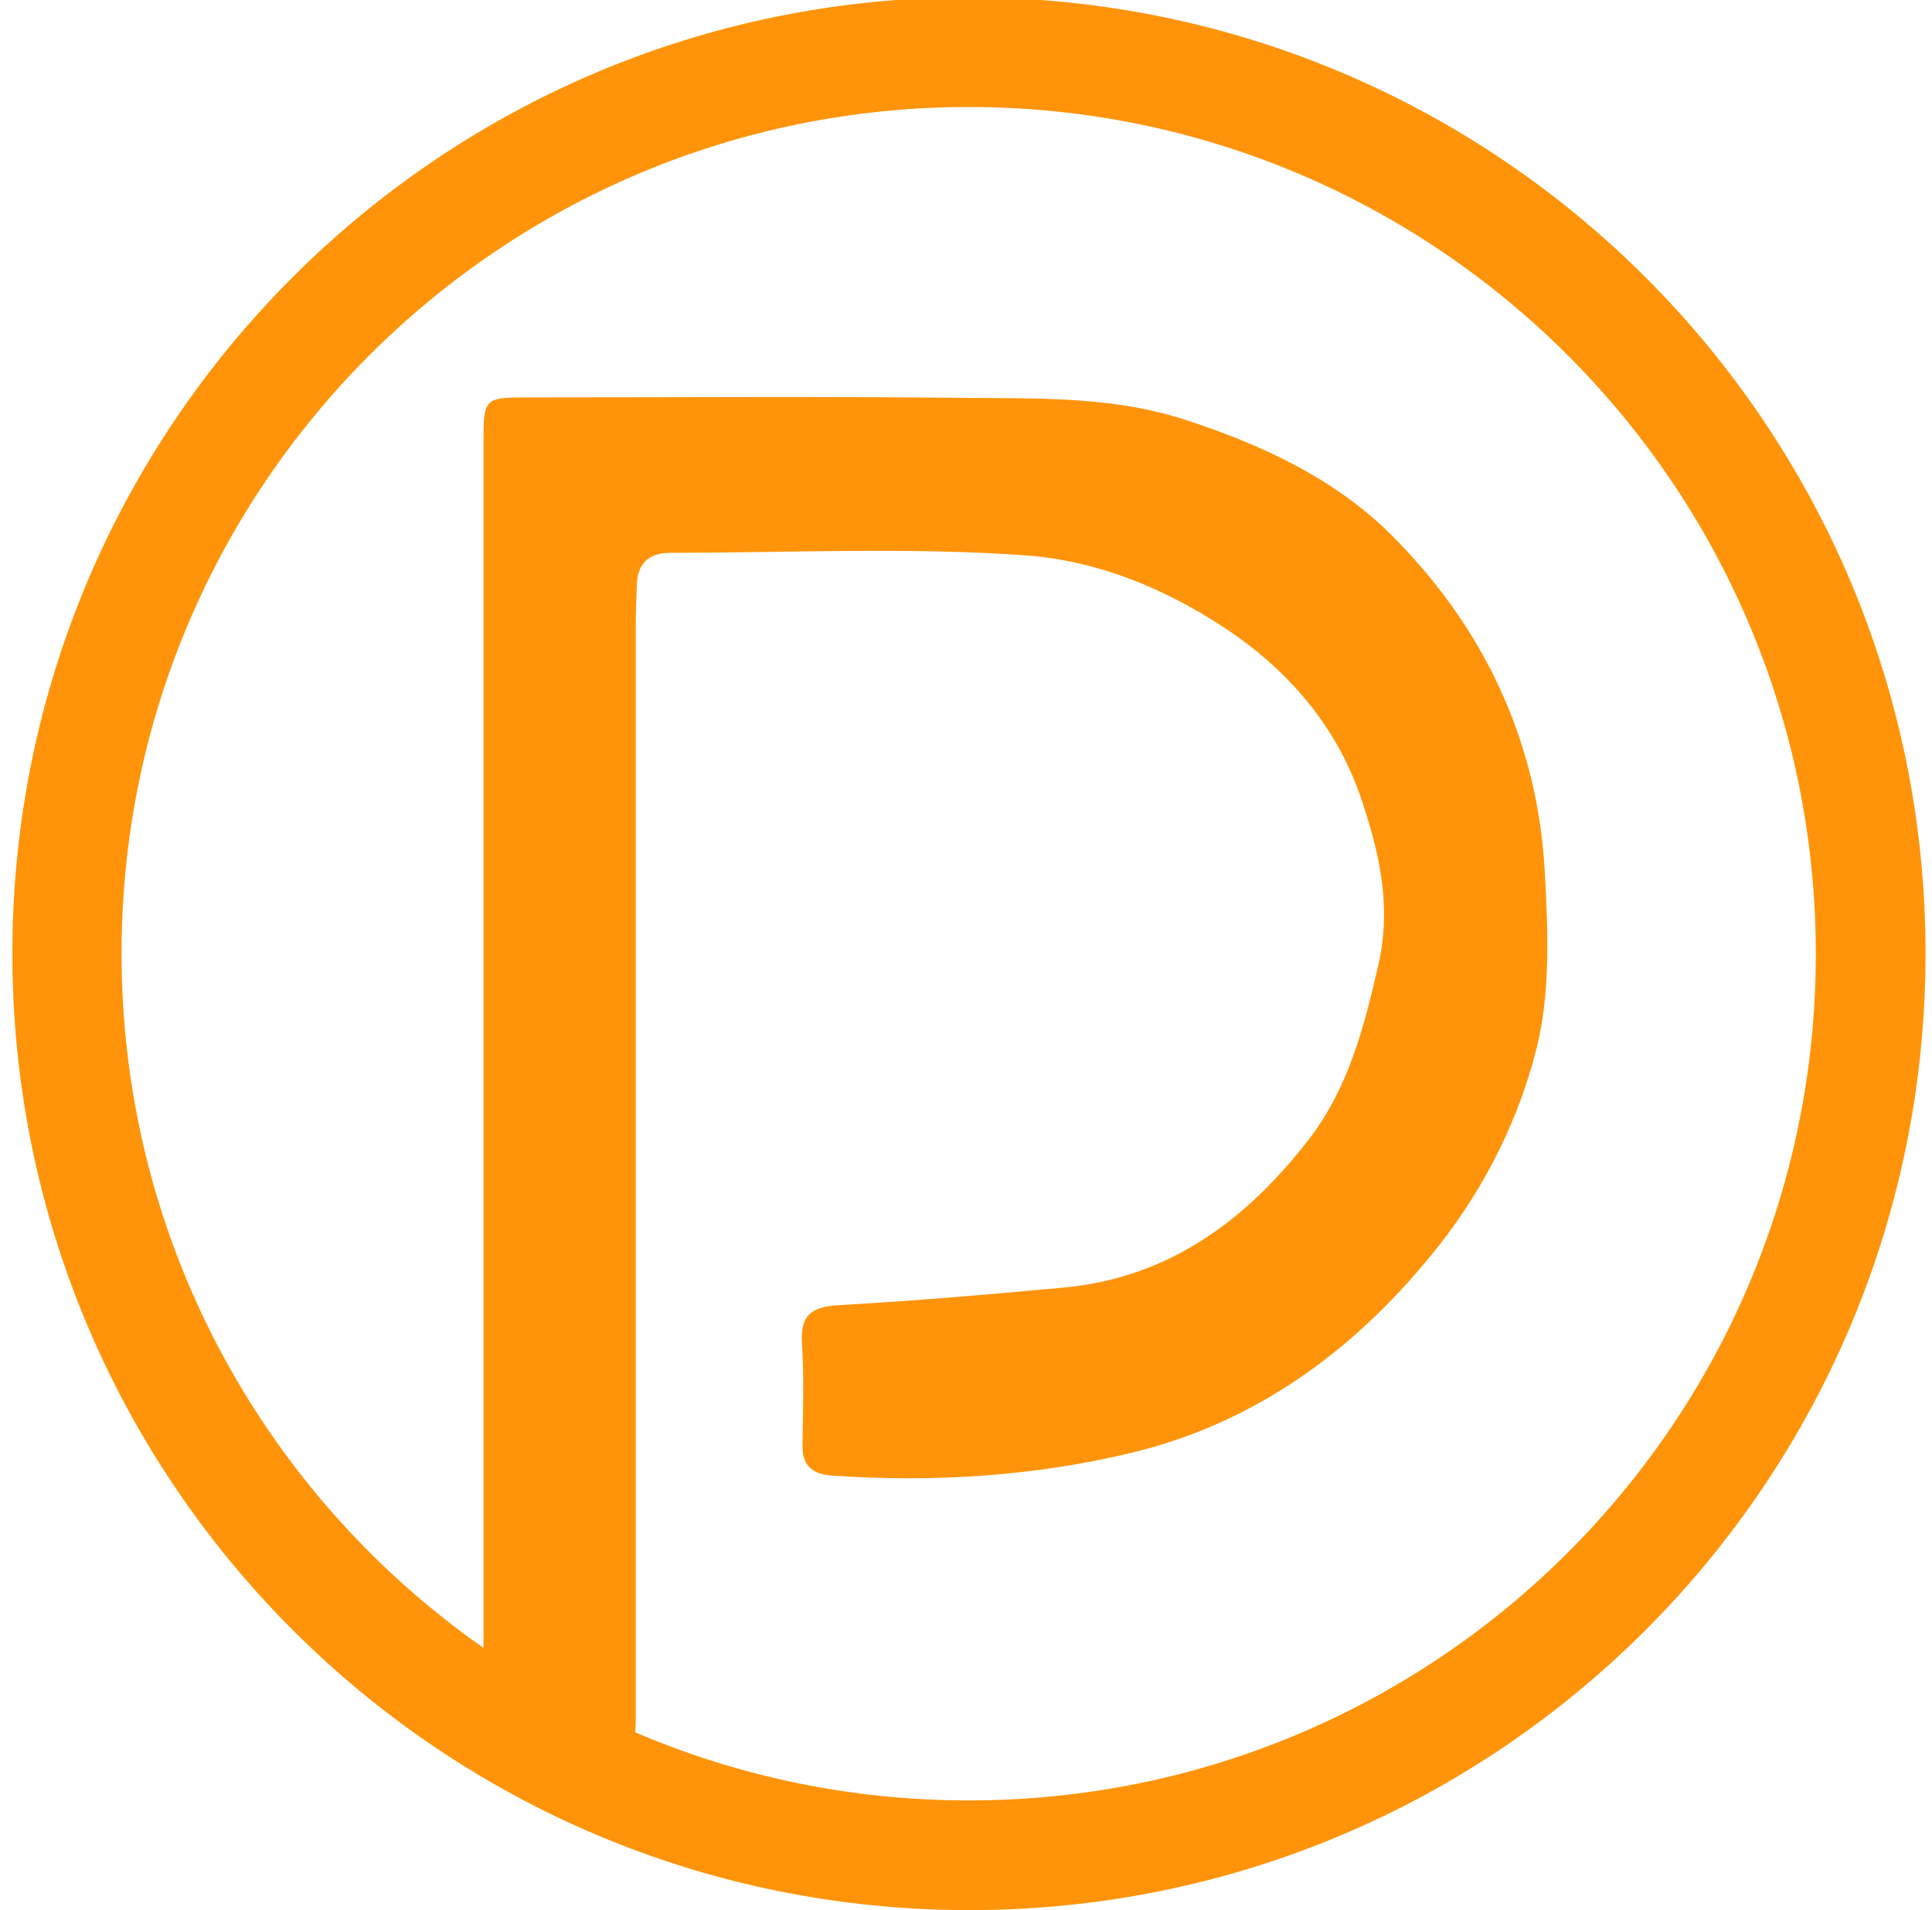
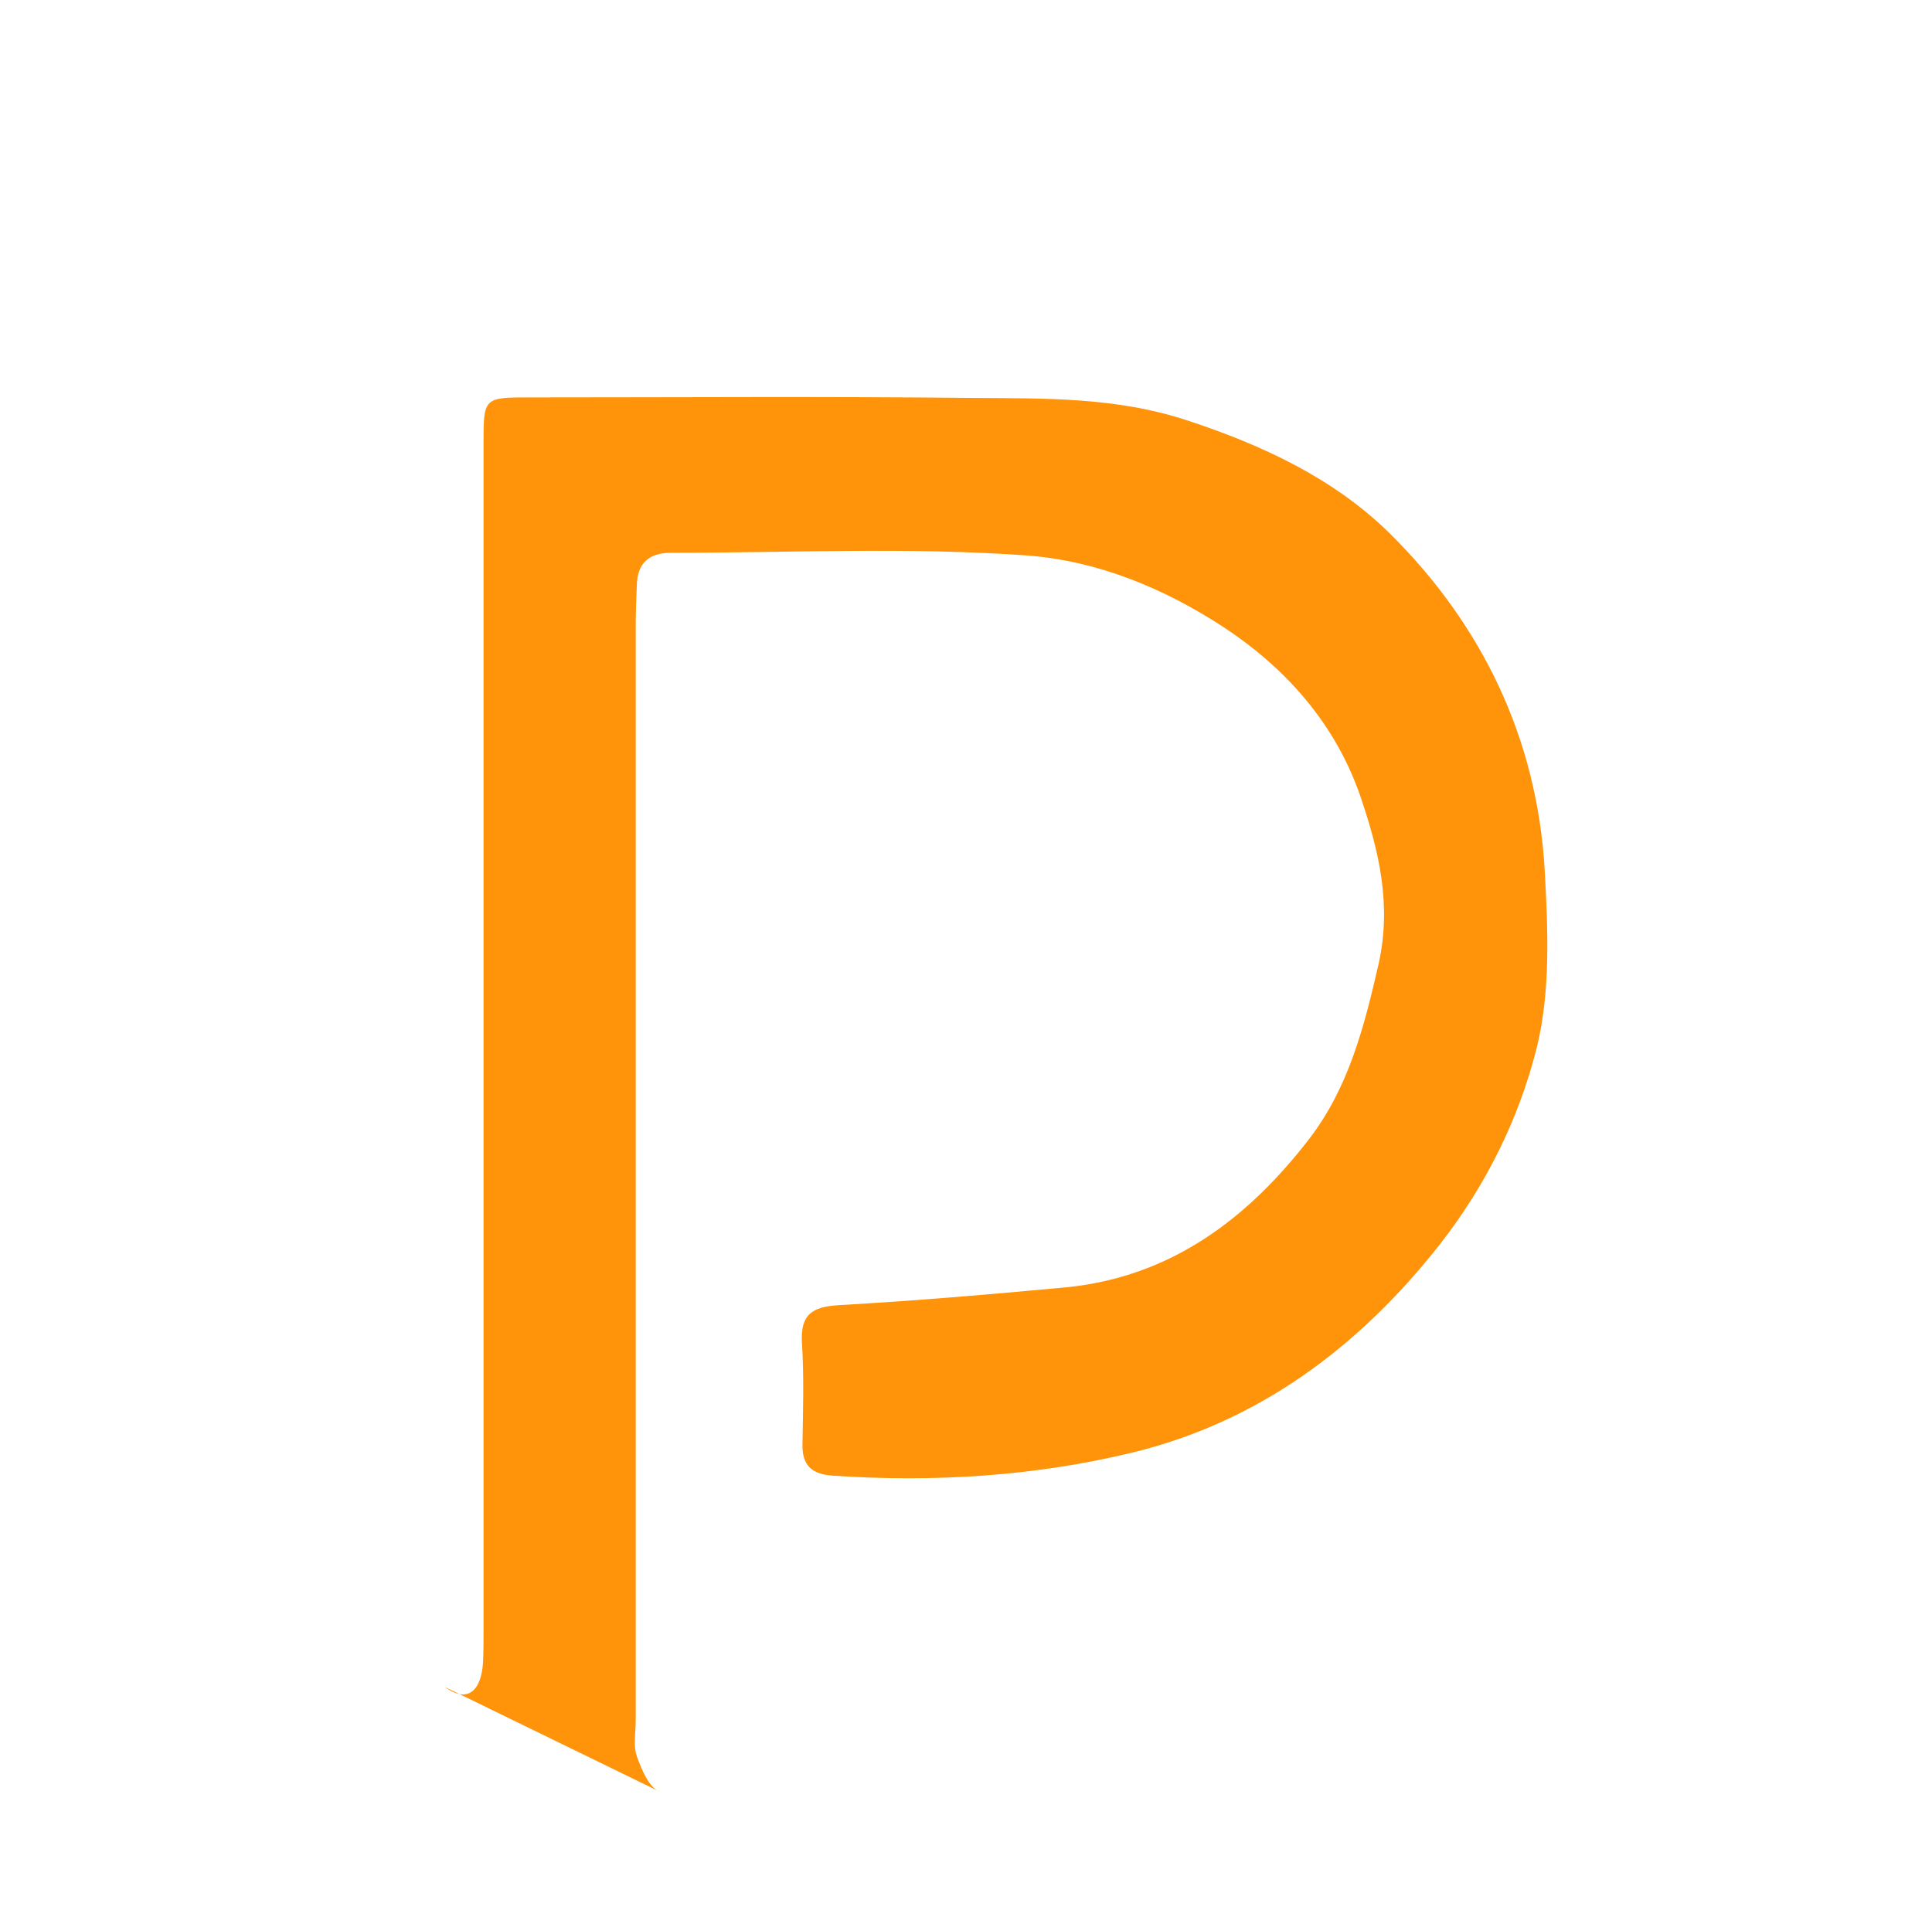
<svg xmlns="http://www.w3.org/2000/svg" version="1.1" id="Layer_1" x="0px" y="0px" viewBox="0 0 359.2 355.2" style="enable-background:new 0 0 359.2 355.2;" xml:space="preserve">
  <style type="text/css">
	.st0{fill:#FF940A;}
</style>
  <g>
    <g>
      <path class="st0" d="M113,334.8 M270.6,252.7 M82.7,313.7c4.5,3.3,6.8,0.3,7.1-4.5c0.1-1.9,0.1-3.8,0.1-5.6c0-36.5,0-73.1,0-109.6    c0-37.2,0-74.3,0-111.5c0-8.6,0-8.6,8.8-8.6c27.3,0,54.7-0.2,82,0.1c13.5,0.1,26.8-0.2,40.1,4.2c14,4.6,27.2,10.8,37.5,20.9    c17.3,17.1,27.5,38.3,28.9,62.8c0.6,11,1.1,22.5-1.5,33c-3.3,13.1-9.4,25.5-18,36.5c-15,19.1-33.7,33-57.1,38.7    c-18.1,4.4-37,5.6-55.9,4.3c-3.9-0.3-5.6-2-5.5-5.9c0.1-6.3,0.3-12.5-0.1-18.8c-0.3-5.2,1.8-6.7,6.9-7c14.1-0.8,28.1-2,42.1-3.3    c19.5-1.9,33.8-12.7,45.3-27.6c7.3-9.5,10.2-20.7,12.9-32.5c2.5-11.1,0-21.1-3.1-30.4c-4.3-13.1-13-23.8-25.3-32    c-11.5-7.6-23.9-12.6-36.9-13.6c-22-1.6-44.2-0.5-66.3-0.5c-4.1,0-6.2,2-6.3,6c-0.1,2.5-0.2,5-0.2,7.5c0,67.8,0,135.7,0,203.5    c0,2.3-0.5,4.8,0.2,6.8c0.9,2.5,2.3,5.9,4.3,6.6" />
    </g>
-     <path class="st0" d="M180.1-0.5C81.9-0.5,2.3,79.1,2.3,177.3s79.6,177.9,177.9,177.9S358,275.6,358,177.3S278.4-0.5,180.1-0.5z    M180.1,334.8c-87,0-157.5-70.5-157.5-157.5S93.2,19.9,180.1,19.9s157.5,70.5,157.5,157.5S267.1,334.8,180.1,334.8z" />
  </g>
</svg>